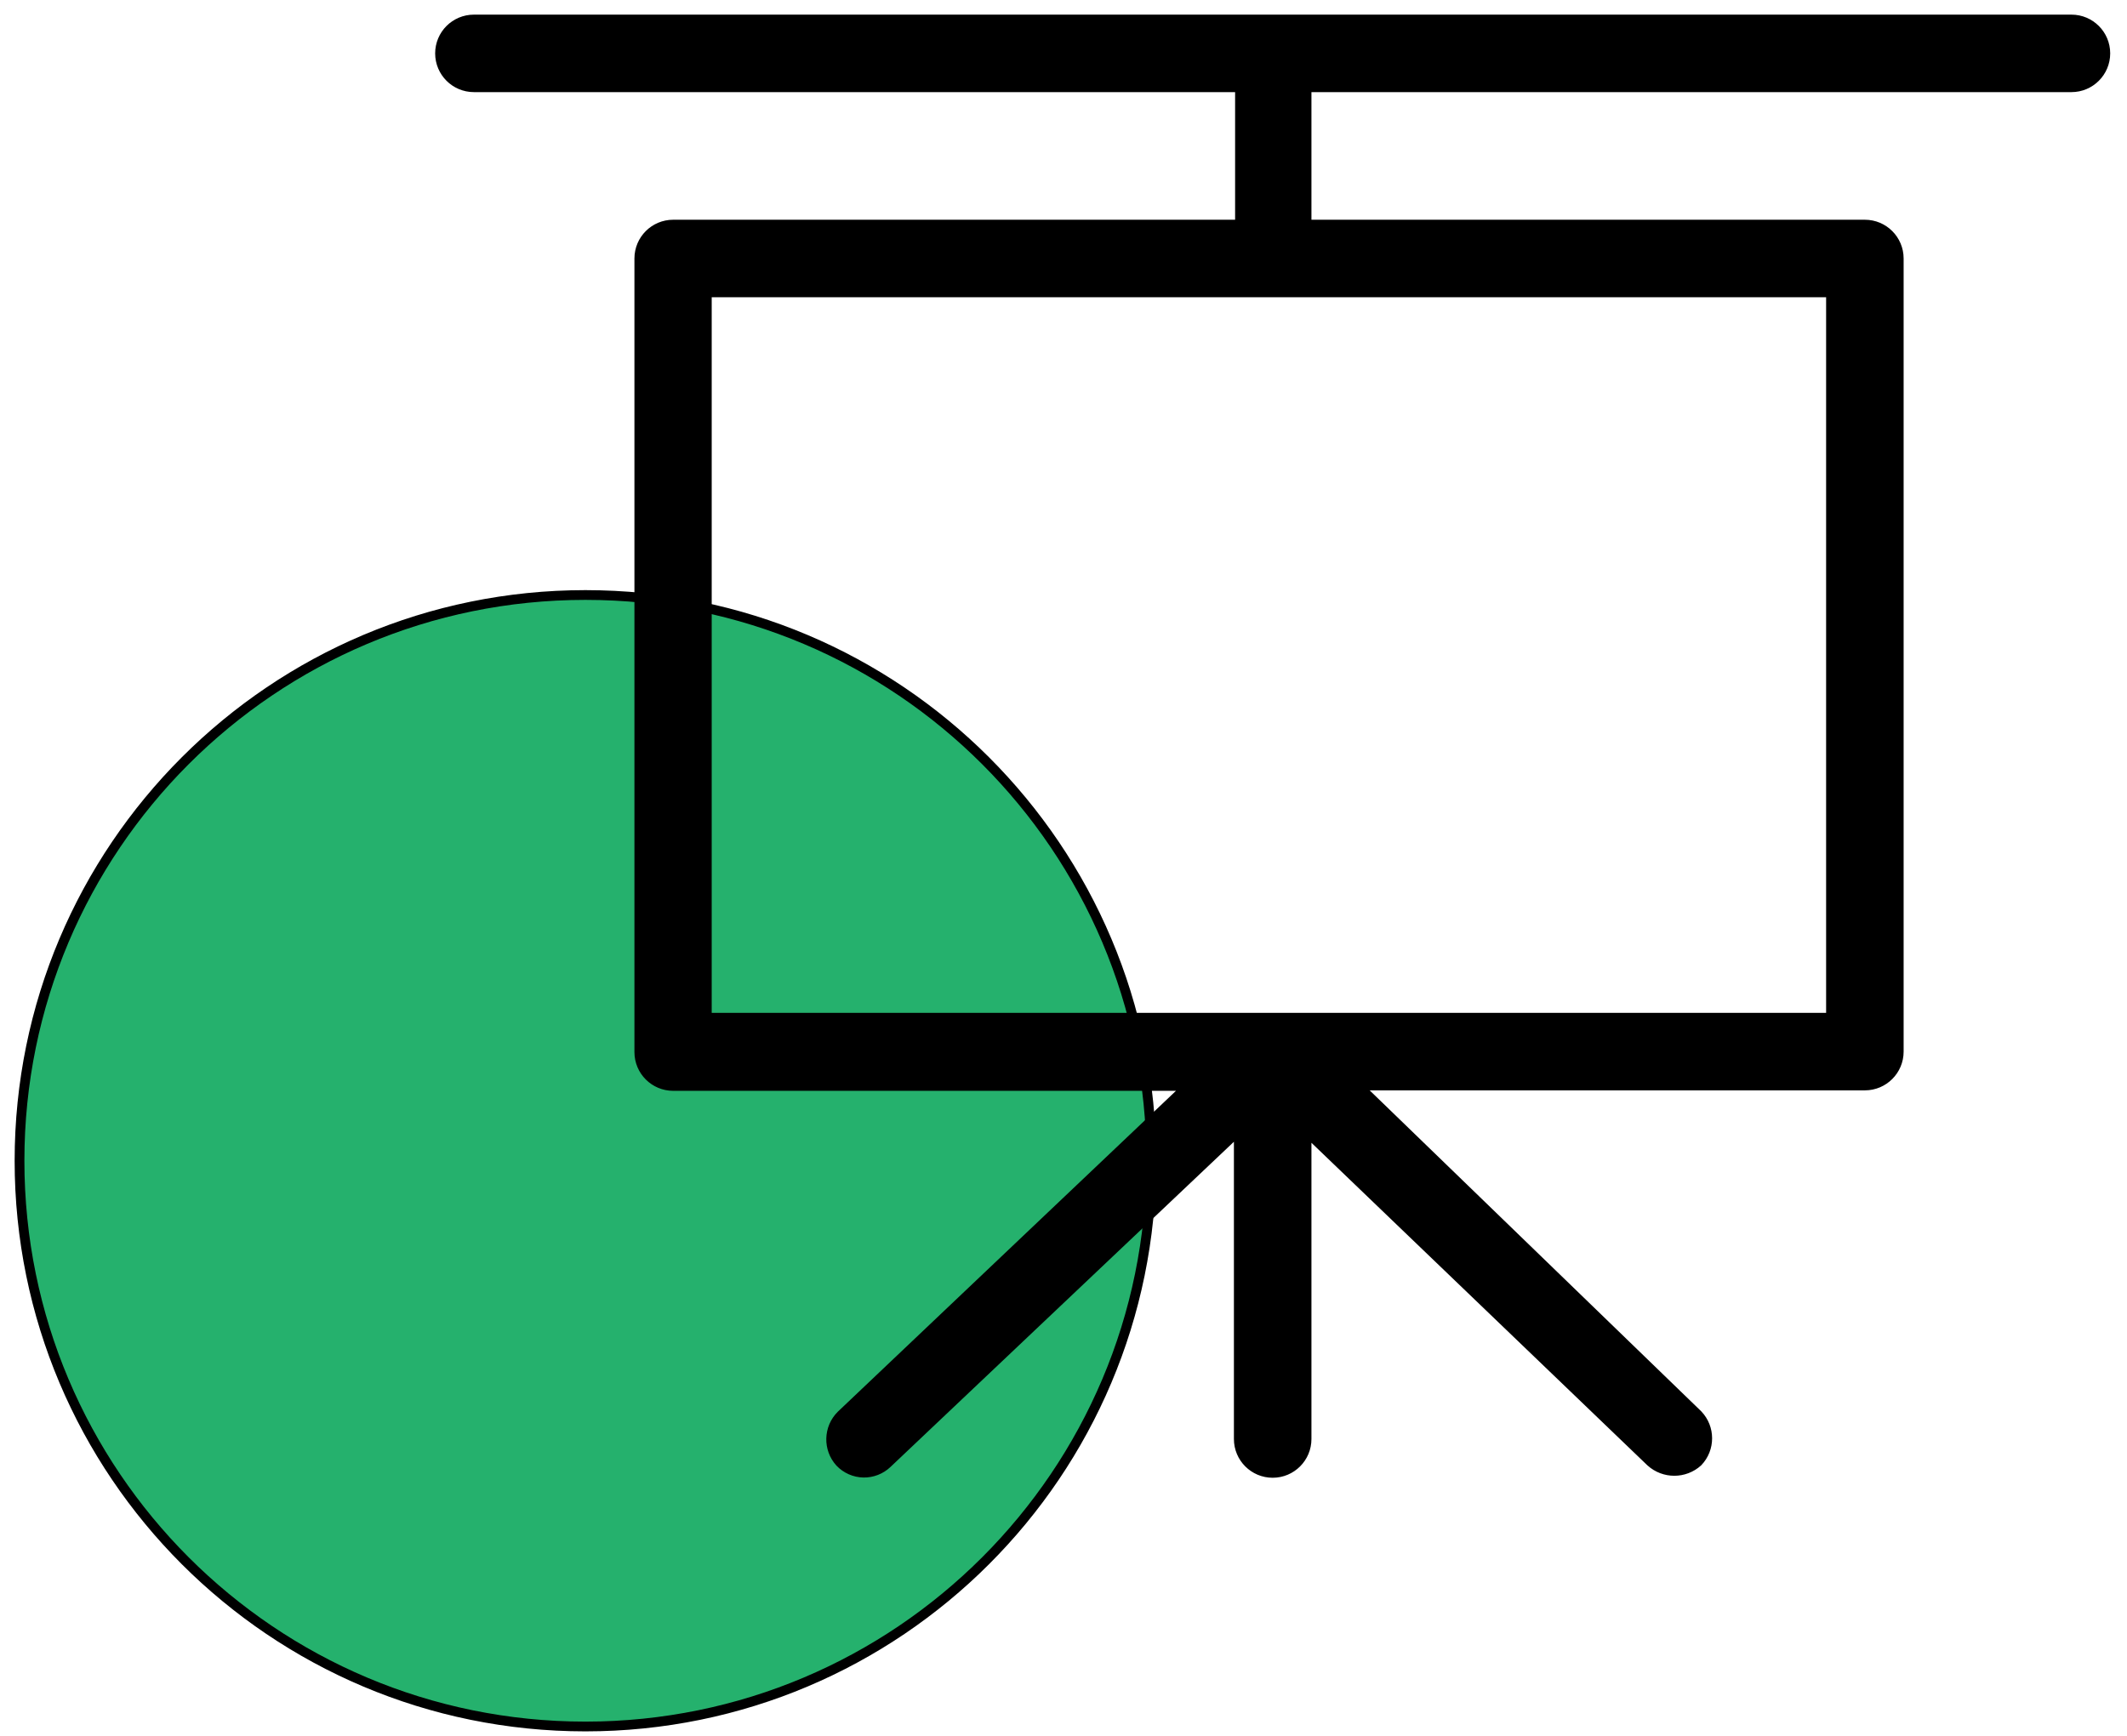
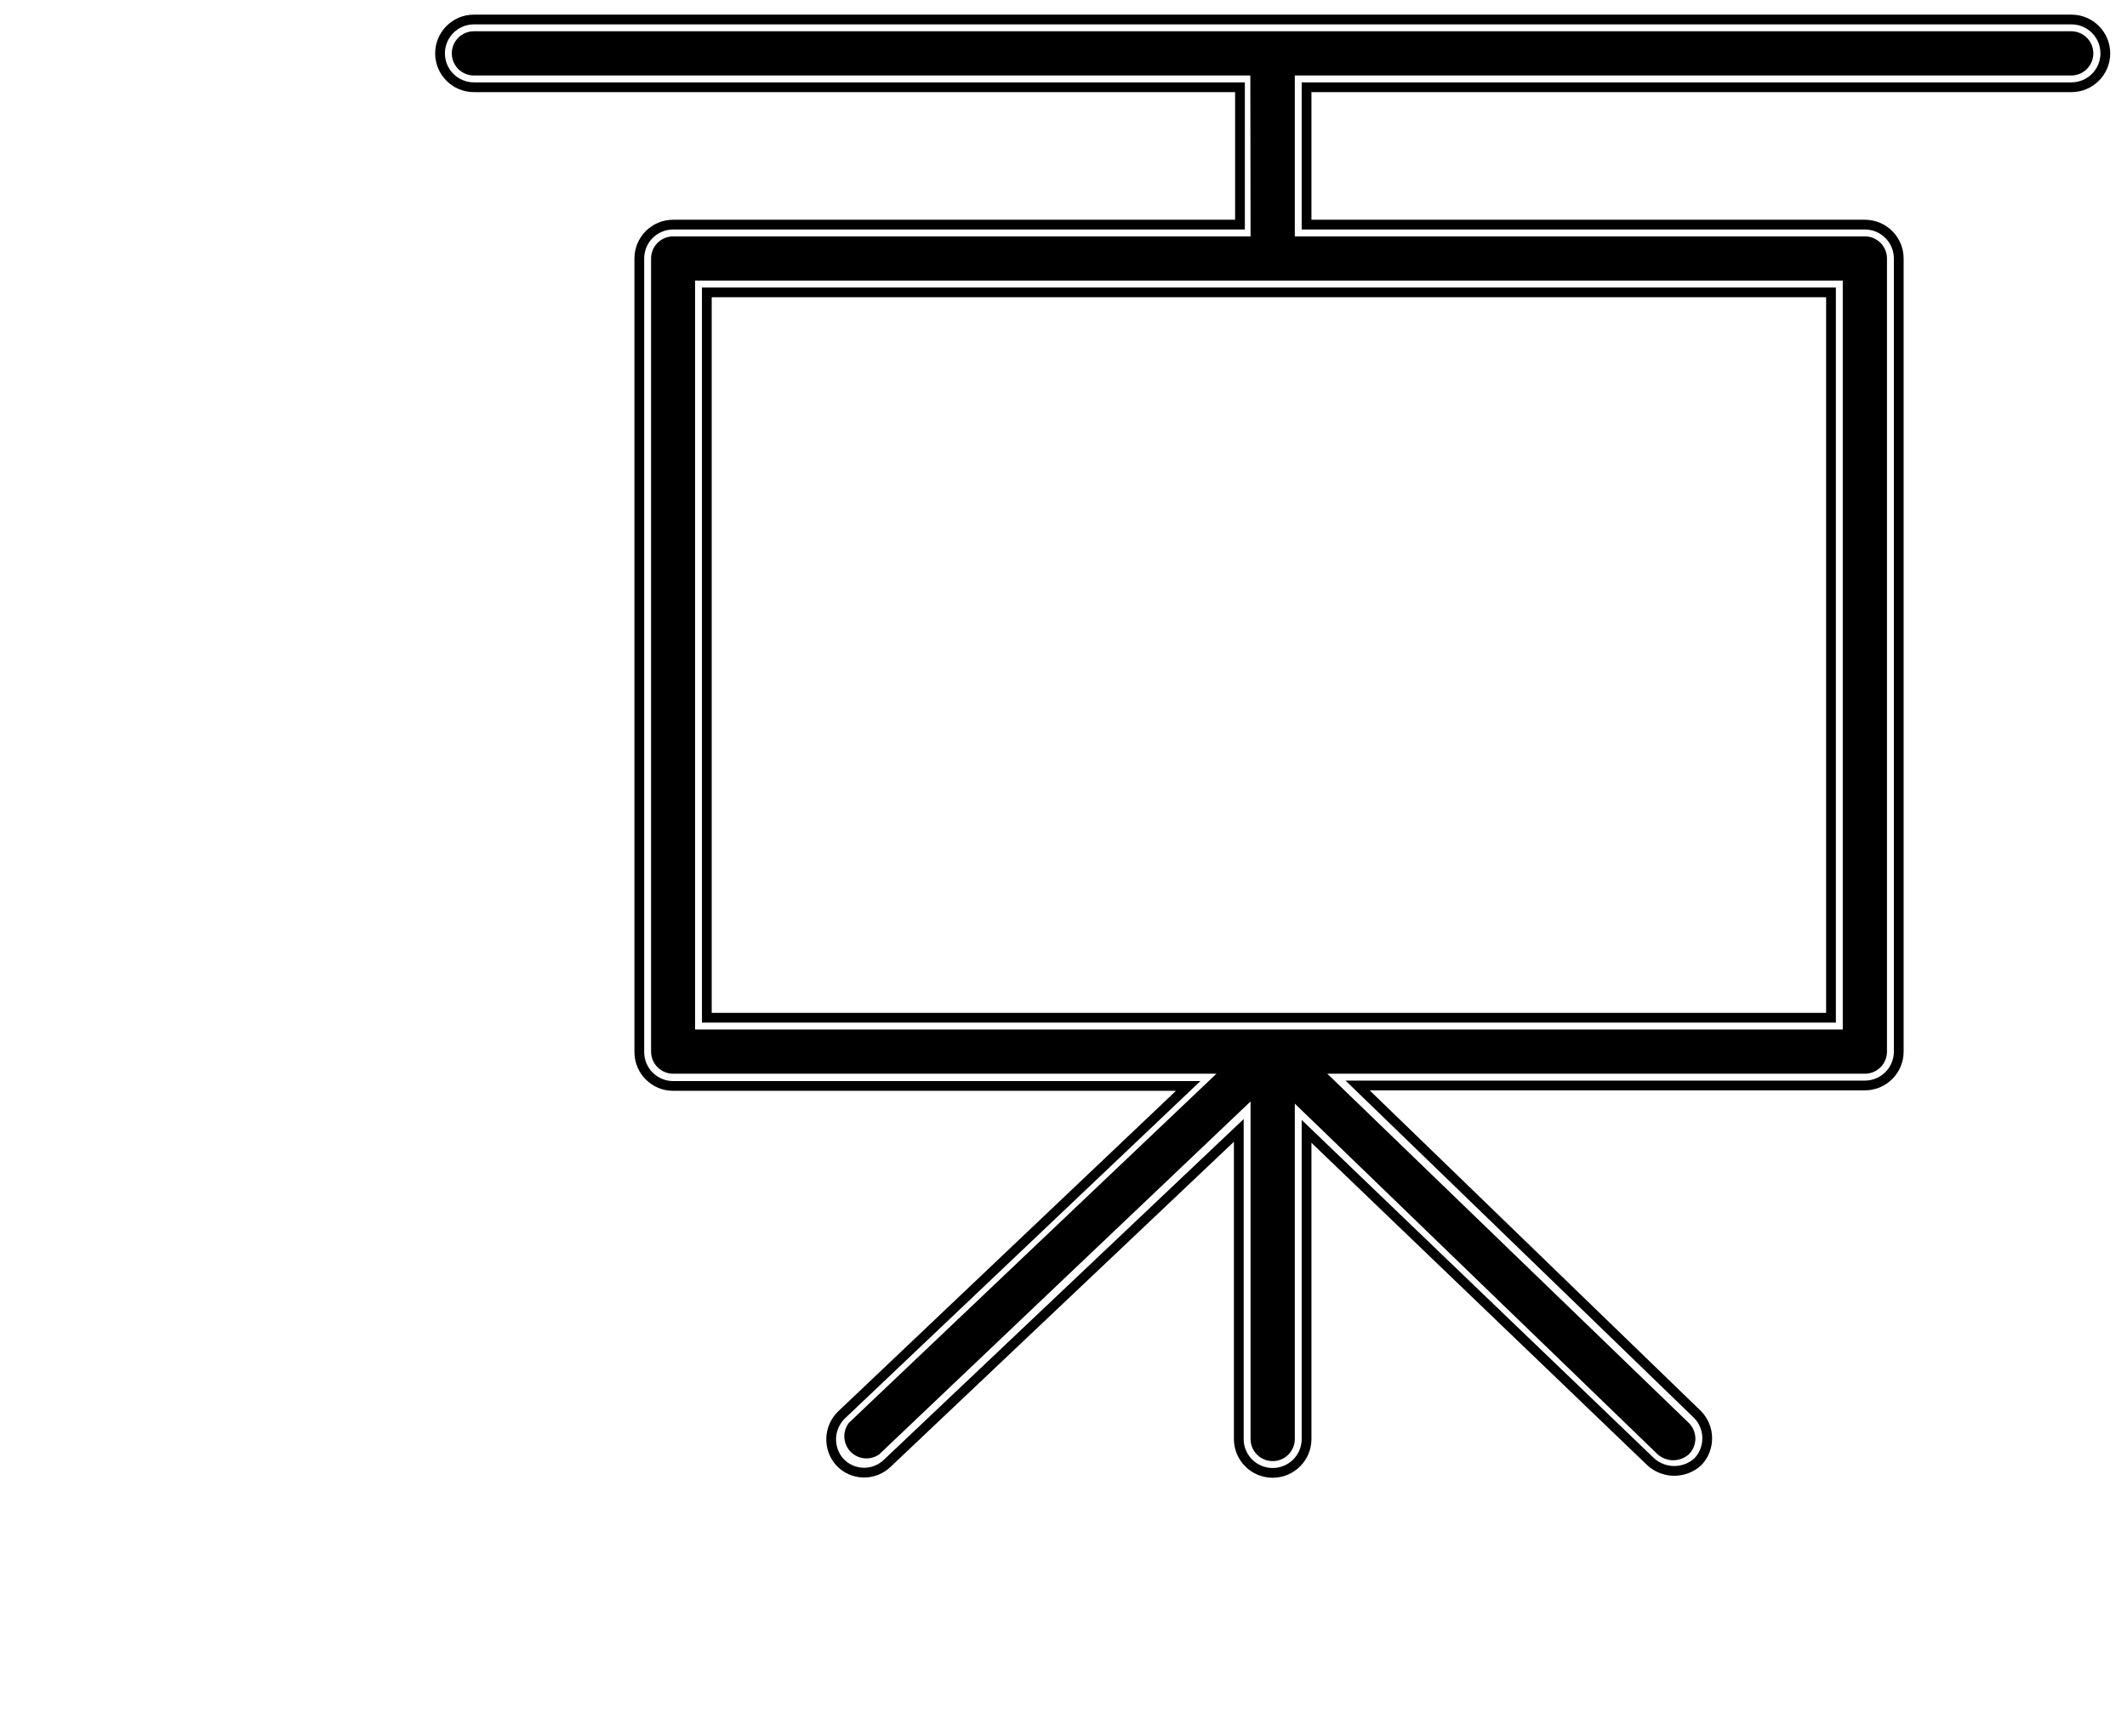
<svg xmlns="http://www.w3.org/2000/svg" width="109" height="89" viewBox="0 0 109 89" fill="none">
-   <path d="M59 59.5C59 75.516 46.016 88.5 30 88.5C13.984 88.5 1 75.516 1 59.5C1 43.484 13.984 30.5 30 30.5C46.016 30.5 59 43.484 59 59.5Z" fill="#25B16D" />
  <path d="M64.086 12.117H34.498C33.873 12.117 33.365 12.624 33.365 13.25V53.906C33.365 54.532 33.873 55.039 34.498 55.039H62.338L43.505 72.932C43.161 73.376 43.195 74.006 43.585 74.411C43.975 74.817 44.603 74.874 45.06 74.547L64.086 56.462V73.764C64.086 74.39 64.594 74.897 65.22 74.897C65.846 74.897 66.353 74.39 66.353 73.764V56.571L84.945 74.547C85.402 74.954 86.091 74.954 86.548 74.547C86.992 74.105 86.992 73.387 86.548 72.944L68.017 55.039H95.567C96.193 55.039 96.7 54.532 96.7 53.906L96.7 13.25C96.7 12.624 96.193 12.117 95.567 12.117H66.353V3.87H106.141C106.767 3.87 107.274 3.362 107.274 2.736C107.274 2.11 106.767 1.603 106.141 1.603L24.286 1.603C23.66 1.603 23.153 2.11 23.153 2.736C23.153 3.362 23.66 3.87 24.286 3.87H64.074L64.086 12.117ZM94.434 14.383V52.773H35.62V14.383H94.434Z" fill="black" />
-   <path d="M44.252 75.488C43.796 75.479 43.362 75.288 43.047 74.957C42.42 74.266 42.447 73.205 43.107 72.546L60.891 55.666H34.498C33.539 55.666 32.762 54.889 32.762 53.93V13.25C32.762 12.291 33.539 11.514 34.498 11.514L63.544 11.514V4.472H24.286C23.327 4.472 22.55 3.695 22.55 2.736C22.55 1.777 23.327 1 24.286 1H106.153C107.112 1 107.889 1.777 107.889 2.736C107.889 3.695 107.112 4.472 106.153 4.472H66.956V11.514H95.567C96.526 11.514 97.303 12.291 97.303 13.25L97.303 53.906C97.303 54.865 96.526 55.642 95.567 55.642H69.572L87.006 72.522C87.649 73.197 87.649 74.258 87.006 74.933C86.322 75.553 85.279 75.553 84.595 74.933L66.956 57.993V73.764C66.956 74.723 66.178 75.5 65.219 75.5C64.26 75.5 63.483 74.723 63.483 73.764L63.483 57.945L45.458 75.018C45.133 75.326 44.7 75.495 44.252 75.488ZM34.498 12.719C34.205 12.719 33.968 12.957 33.968 13.25V53.906C33.968 54.199 34.205 54.437 34.498 54.437H62.338C62.582 54.44 62.8 54.59 62.89 54.818C62.98 55.045 62.924 55.304 62.748 55.473L43.915 73.342C43.709 73.549 43.709 73.882 43.915 74.089C44.012 74.187 44.144 74.242 44.282 74.242C44.42 74.242 44.553 74.187 44.65 74.089L63.688 56.004C63.86 55.834 64.118 55.787 64.339 55.883C64.558 55.982 64.699 56.198 64.701 56.438L64.701 73.764C64.701 74.057 64.939 74.294 65.231 74.294C65.524 74.294 65.762 74.057 65.762 73.764L65.762 56.571C65.764 56.331 65.905 56.114 66.124 56.016C66.351 55.924 66.612 55.976 66.787 56.148L85.367 74.138C85.576 74.337 85.905 74.337 86.114 74.138C86.32 73.931 86.32 73.597 86.114 73.39L67.595 55.473C67.422 55.299 67.37 55.038 67.462 54.81C67.552 54.583 67.772 54.434 68.017 54.436L95.567 54.437C95.86 54.437 96.097 54.199 96.097 53.906V13.25C96.097 12.957 95.86 12.719 95.567 12.719H66.353C66.02 12.719 65.75 12.45 65.75 12.117V3.87C65.75 3.537 66.02 3.267 66.353 3.267H106.141C106.434 3.267 106.671 3.029 106.671 2.736C106.671 2.443 106.434 2.206 106.141 2.206L24.286 2.206C23.993 2.206 23.756 2.443 23.756 2.736C23.756 3.029 23.993 3.267 24.286 3.267H64.074C64.407 3.267 64.677 3.537 64.677 3.87V12.117C64.677 12.45 64.407 12.719 64.074 12.719H34.498ZM94.433 53.375H35.62C35.287 53.375 35.017 53.105 35.017 52.773V14.383C35.017 14.05 35.287 13.78 35.62 13.78H94.433C94.766 13.78 95.036 14.05 95.036 14.383V52.773C95.036 53.105 94.766 53.375 94.433 53.375ZM36.222 52.17H93.831V14.986H36.222V52.17Z" fill="black" />
-   <path d="M59 59.5C59 75.516 46.016 88.5 30 88.5C13.984 88.5 1 75.516 1 59.5C1 43.484 13.984 30.5 30 30.5C46.016 30.5 59 43.484 59 59.5Z" stroke="black" stroke-width="0.5" />
-   <path d="M64.086 12.117H34.498C33.873 12.117 33.365 12.624 33.365 13.25V53.906C33.365 54.532 33.873 55.039 34.498 55.039H62.338L43.505 72.932C43.161 73.376 43.195 74.006 43.585 74.411C43.975 74.817 44.603 74.874 45.06 74.547L64.086 56.462V73.764C64.086 74.39 64.594 74.897 65.22 74.897C65.846 74.897 66.353 74.39 66.353 73.764V56.571L84.945 74.547C85.402 74.954 86.091 74.954 86.548 74.547C86.992 74.105 86.992 73.387 86.548 72.944L68.017 55.039H95.567C96.193 55.039 96.7 54.532 96.7 53.906L96.7 13.25C96.7 12.624 96.193 12.117 95.567 12.117H66.353V3.87H106.141C106.767 3.87 107.274 3.362 107.274 2.736C107.274 2.11 106.767 1.603 106.141 1.603L24.286 1.603C23.66 1.603 23.153 2.11 23.153 2.736C23.153 3.362 23.66 3.87 24.286 3.87H64.074L64.086 12.117ZM94.434 14.383V52.773H35.62V14.383H94.434Z" stroke="black" stroke-width="0.5" />
  <path d="M44.252 75.488C43.796 75.479 43.362 75.288 43.047 74.957C42.42 74.266 42.447 73.205 43.107 72.546L60.891 55.666H34.498C33.539 55.666 32.762 54.889 32.762 53.93V13.25C32.762 12.291 33.539 11.514 34.498 11.514L63.544 11.514V4.472H24.286C23.327 4.472 22.55 3.695 22.55 2.736C22.55 1.777 23.327 1 24.286 1H106.153C107.112 1 107.889 1.777 107.889 2.736C107.889 3.695 107.112 4.472 106.153 4.472H66.956V11.514H95.567C96.526 11.514 97.303 12.291 97.303 13.25L97.303 53.906C97.303 54.865 96.526 55.642 95.567 55.642H69.572L87.006 72.522C87.649 73.197 87.649 74.258 87.006 74.933C86.322 75.553 85.279 75.553 84.595 74.933L66.956 57.993V73.764C66.956 74.723 66.178 75.5 65.219 75.5C64.26 75.5 63.483 74.723 63.483 73.764L63.483 57.945L45.458 75.018C45.133 75.326 44.7 75.495 44.252 75.488ZM34.498 12.719C34.205 12.719 33.968 12.957 33.968 13.25V53.906C33.968 54.199 34.205 54.437 34.498 54.437H62.338C62.582 54.44 62.8 54.59 62.89 54.818C62.98 55.045 62.924 55.304 62.748 55.473L43.915 73.342C43.709 73.549 43.709 73.882 43.915 74.089C44.012 74.187 44.144 74.242 44.282 74.242C44.42 74.242 44.553 74.187 44.65 74.089L63.688 56.004C63.86 55.834 64.118 55.787 64.339 55.883C64.558 55.982 64.699 56.198 64.701 56.438L64.701 73.764C64.701 74.057 64.939 74.294 65.231 74.294C65.524 74.294 65.762 74.057 65.762 73.764L65.762 56.571C65.764 56.331 65.905 56.114 66.124 56.016C66.351 55.924 66.612 55.976 66.787 56.148L85.367 74.138C85.576 74.337 85.905 74.337 86.114 74.138C86.32 73.931 86.32 73.597 86.114 73.39L67.595 55.473C67.422 55.299 67.37 55.038 67.462 54.81C67.552 54.583 67.772 54.434 68.017 54.436L95.567 54.437C95.86 54.437 96.097 54.199 96.097 53.906V13.25C96.097 12.957 95.86 12.719 95.567 12.719H66.353C66.02 12.719 65.75 12.45 65.75 12.117V3.87C65.75 3.537 66.02 3.267 66.353 3.267H106.141C106.434 3.267 106.671 3.029 106.671 2.736C106.671 2.443 106.434 2.206 106.141 2.206L24.286 2.206C23.993 2.206 23.756 2.443 23.756 2.736C23.756 3.029 23.993 3.267 24.286 3.267H64.074C64.407 3.267 64.677 3.537 64.677 3.87V12.117C64.677 12.45 64.407 12.719 64.074 12.719H34.498ZM94.433 53.375H35.62C35.287 53.375 35.017 53.105 35.017 52.773V14.383C35.017 14.05 35.287 13.78 35.62 13.78H94.433C94.766 13.78 95.036 14.05 95.036 14.383V52.773C95.036 53.105 94.766 53.375 94.433 53.375ZM36.222 52.17H93.831V14.986H36.222V52.17Z" stroke="black" stroke-width="0.5" />
</svg>